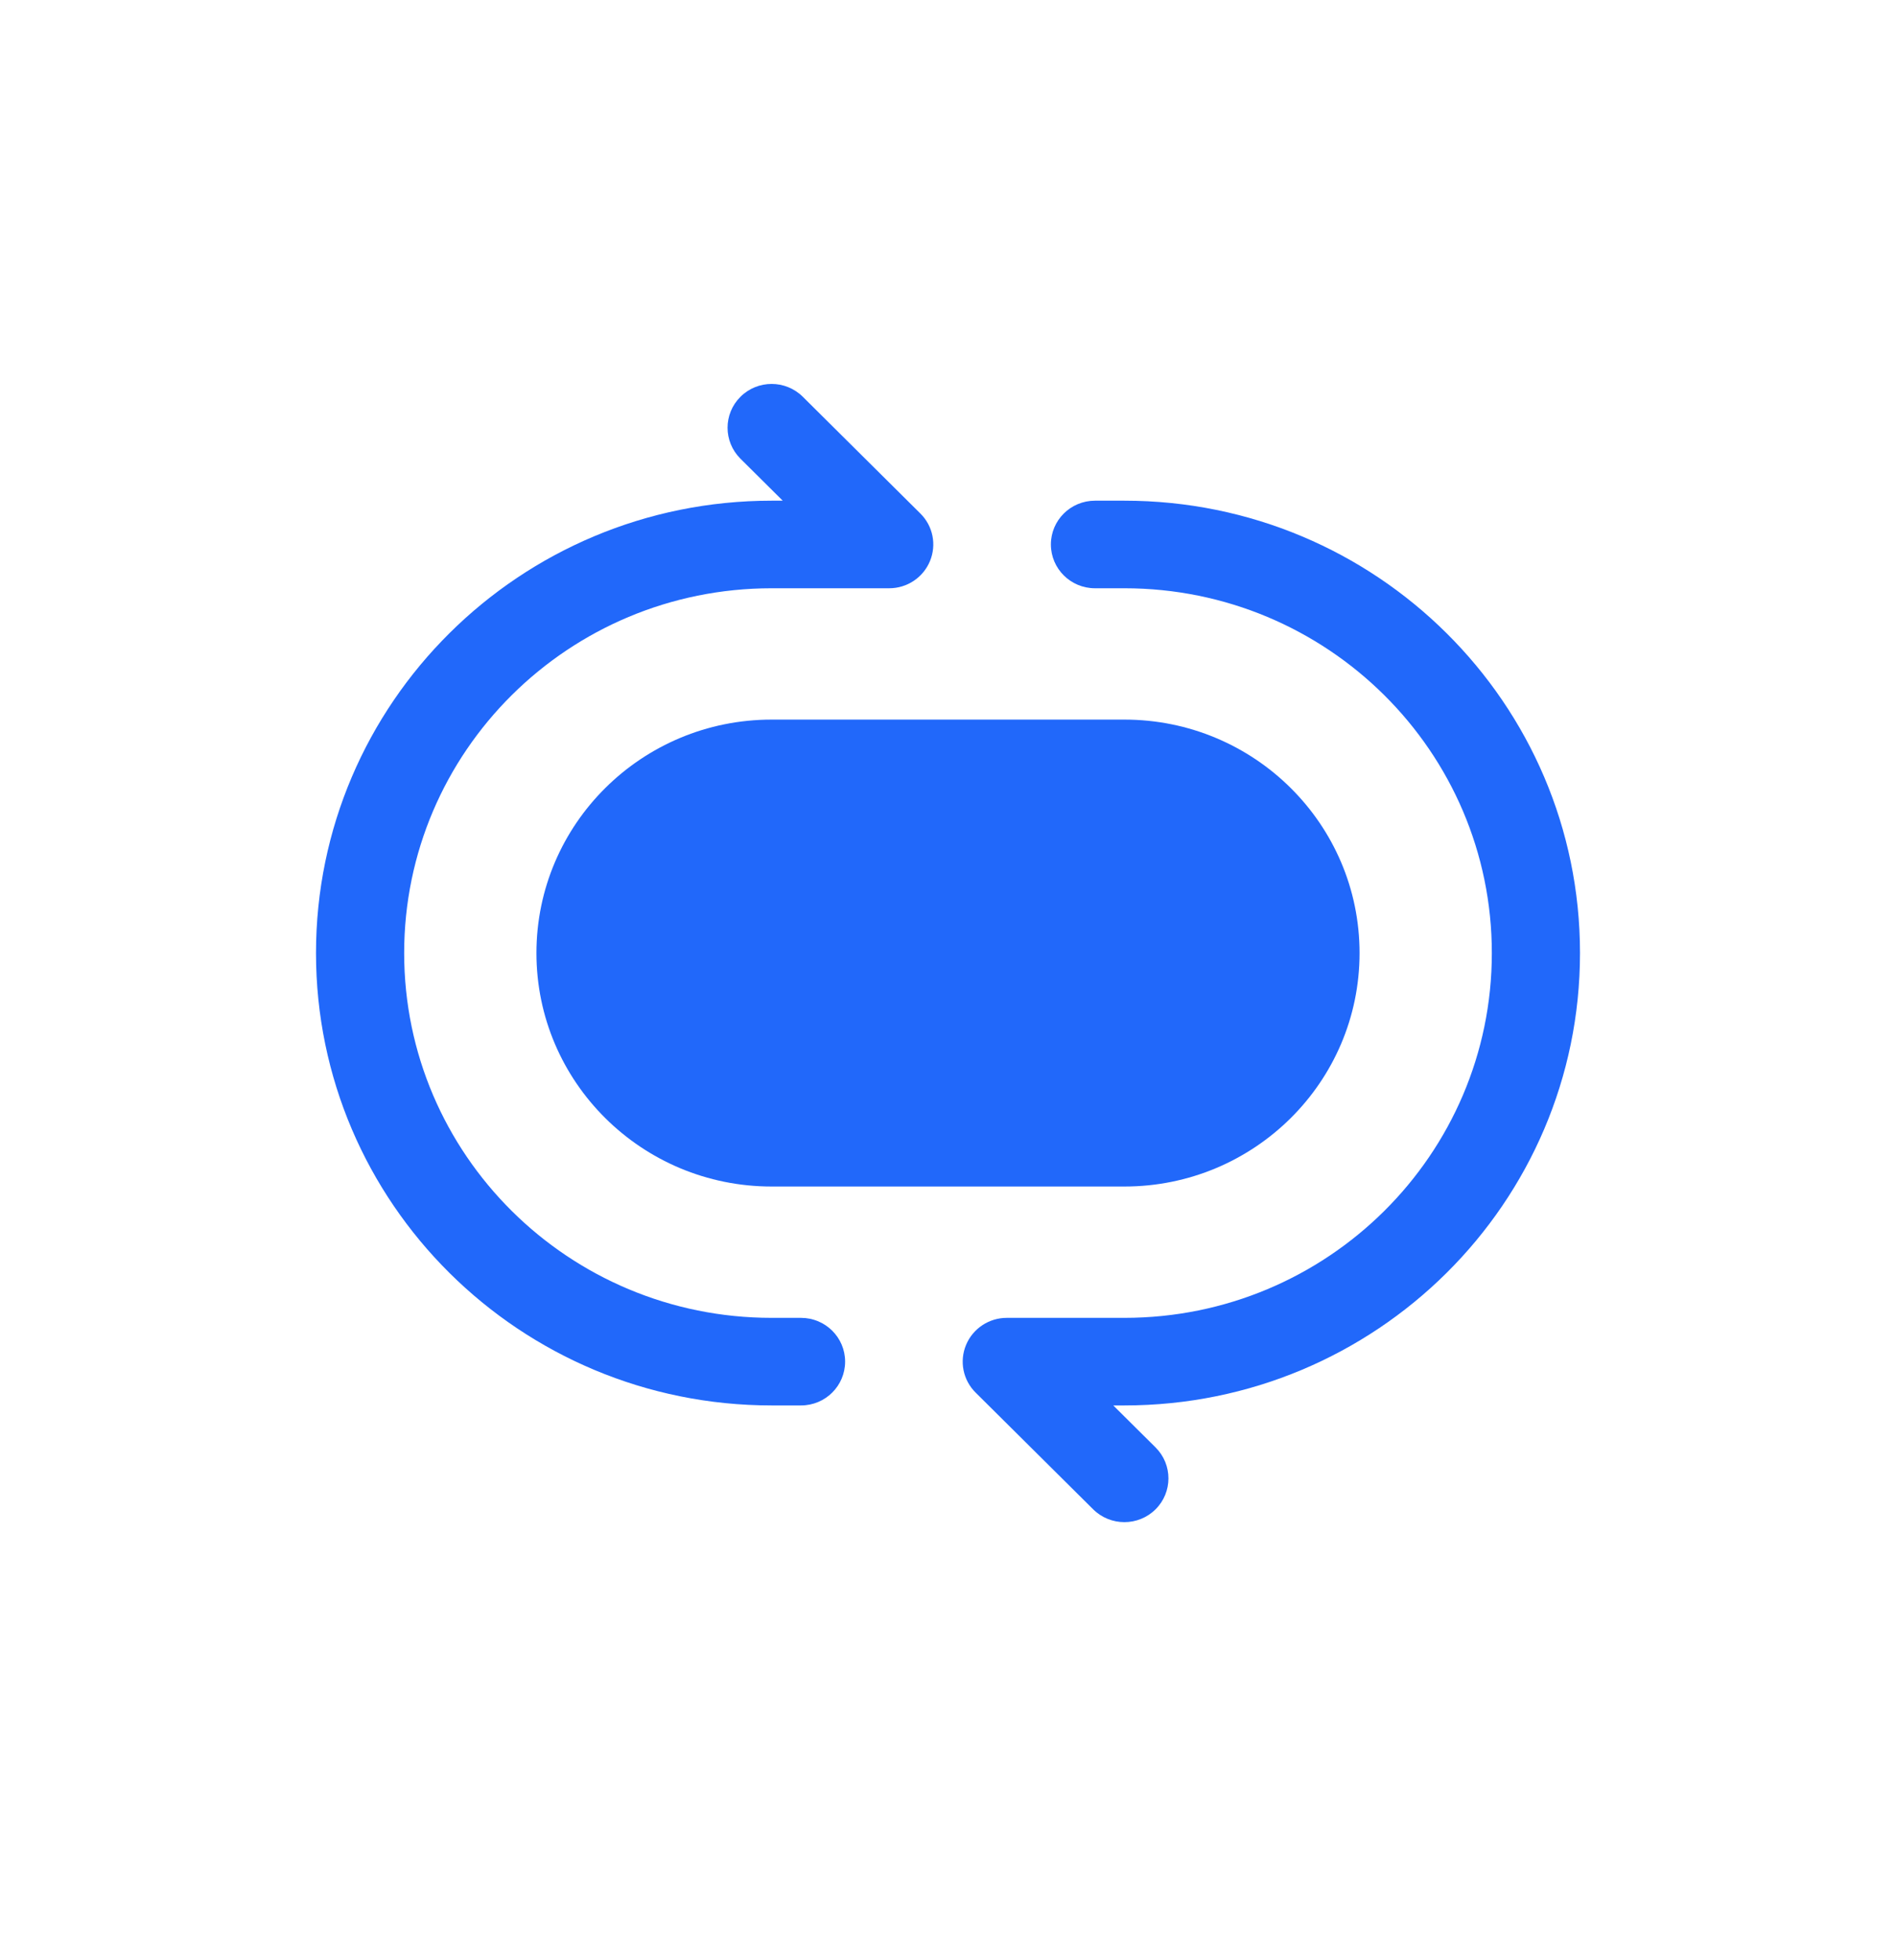
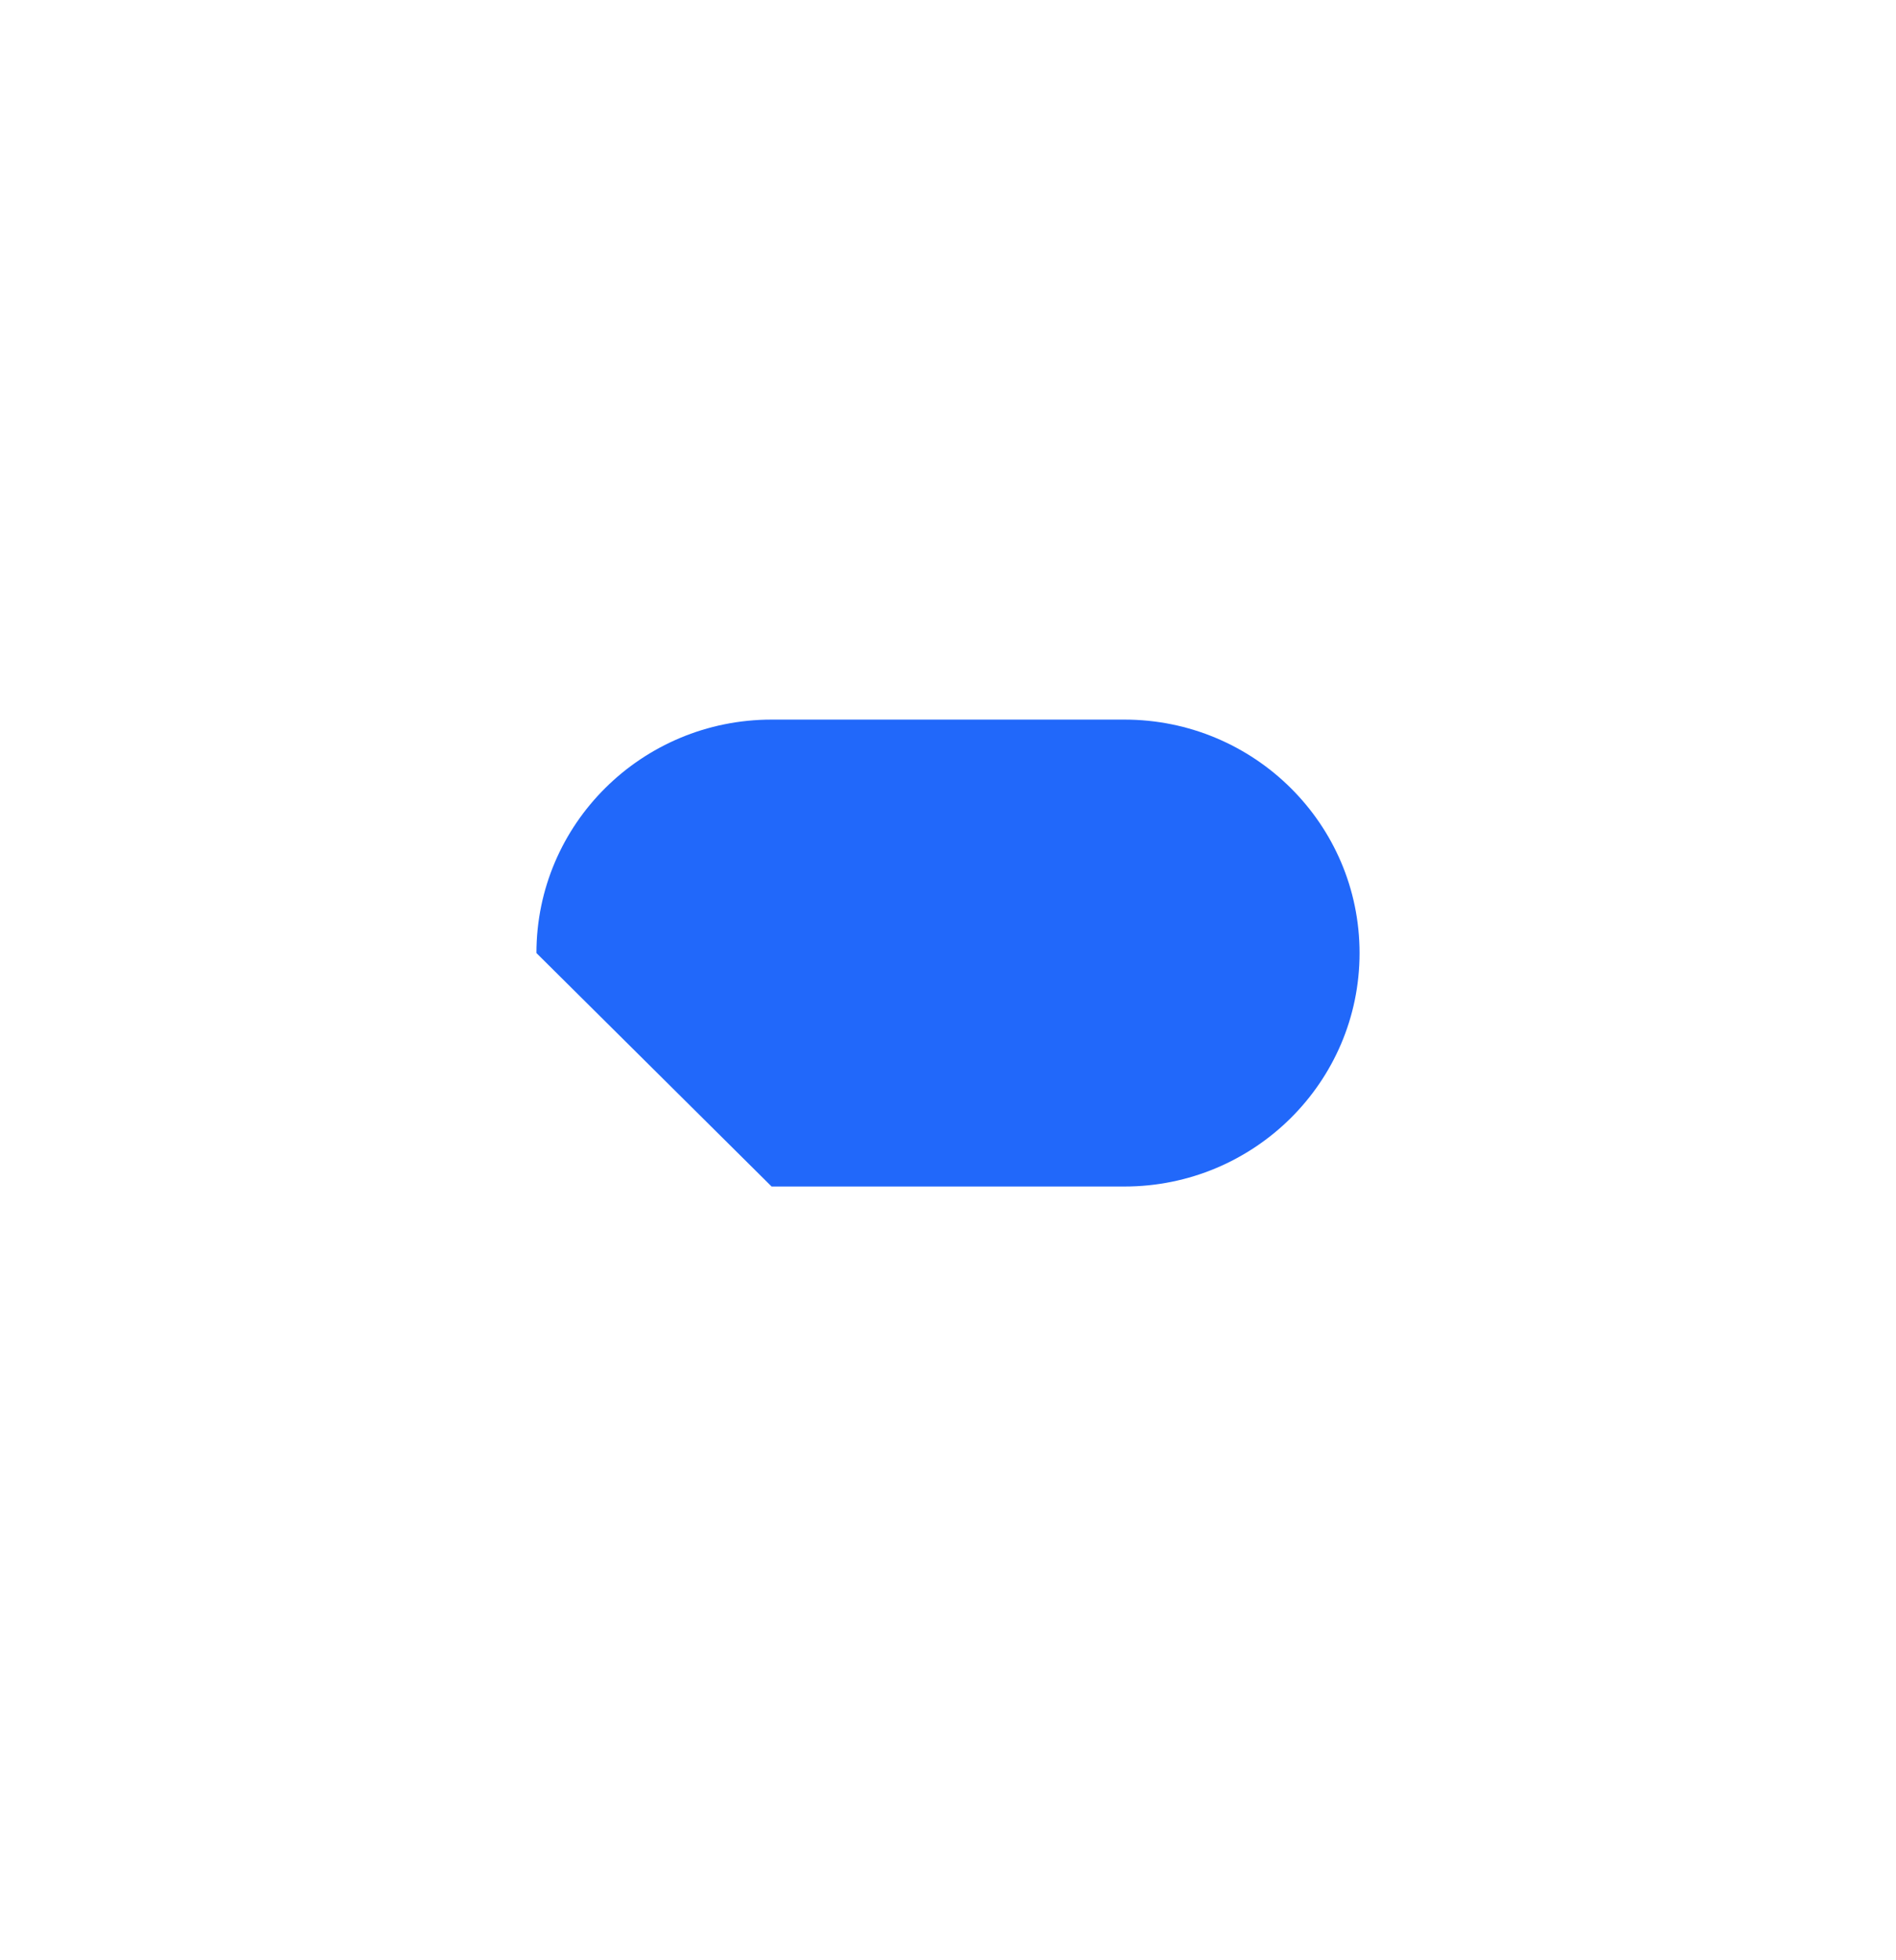
<svg xmlns="http://www.w3.org/2000/svg" width="30" height="31" viewBox="0 0 30 31" fill="none">
-   <path fill-rule="evenodd" clip-rule="evenodd" d="M11.716 6.275C11.988 6.004 12.43 6.004 12.703 6.275L14.563 8.121C14.763 8.319 14.822 8.616 14.714 8.875C14.606 9.134 14.352 9.303 14.07 9.303H12.209C8.998 9.303 6.395 11.886 6.395 15.072C6.395 18.258 8.999 20.841 12.21 20.841H12.674C13.06 20.841 13.372 21.151 13.372 21.533C13.372 21.916 13.06 22.226 12.674 22.226H12.21C8.228 22.226 5 19.023 5 15.072C5 11.121 8.228 7.918 12.209 7.918H12.385L11.716 7.254C11.444 6.983 11.444 6.545 11.716 6.275Z" fill="#2168FA" />
-   <path fill-rule="evenodd" clip-rule="evenodd" d="M16.628 8.61C16.628 8.228 16.94 7.918 17.326 7.918H17.791C21.772 7.918 25 11.121 25 15.072C25 19.023 21.772 22.226 17.791 22.226H17.615L18.284 22.89C18.556 23.16 18.556 23.599 18.284 23.869C18.012 24.139 17.57 24.139 17.297 23.869L15.437 22.023C15.237 21.825 15.178 21.527 15.286 21.268C15.394 21.01 15.648 20.841 15.93 20.841H17.791C21.002 20.841 23.605 18.258 23.605 15.072C23.605 11.886 21.002 9.303 17.791 9.303H17.326C16.94 9.303 16.628 8.993 16.628 8.61Z" fill="#2168FA" />
-   <path d="M8.488 15.072C8.488 13.033 10.154 11.38 12.209 11.38H17.791C19.846 11.38 21.512 13.033 21.512 15.072C21.512 17.111 19.846 18.764 17.791 18.764H12.209C10.154 18.764 8.488 17.111 8.488 15.072Z" fill="#2168FA" />
+   <path d="M8.488 15.072C8.488 13.033 10.154 11.38 12.209 11.38H17.791C19.846 11.38 21.512 13.033 21.512 15.072C21.512 17.111 19.846 18.764 17.791 18.764H12.209Z" fill="#2168FA" />
</svg>